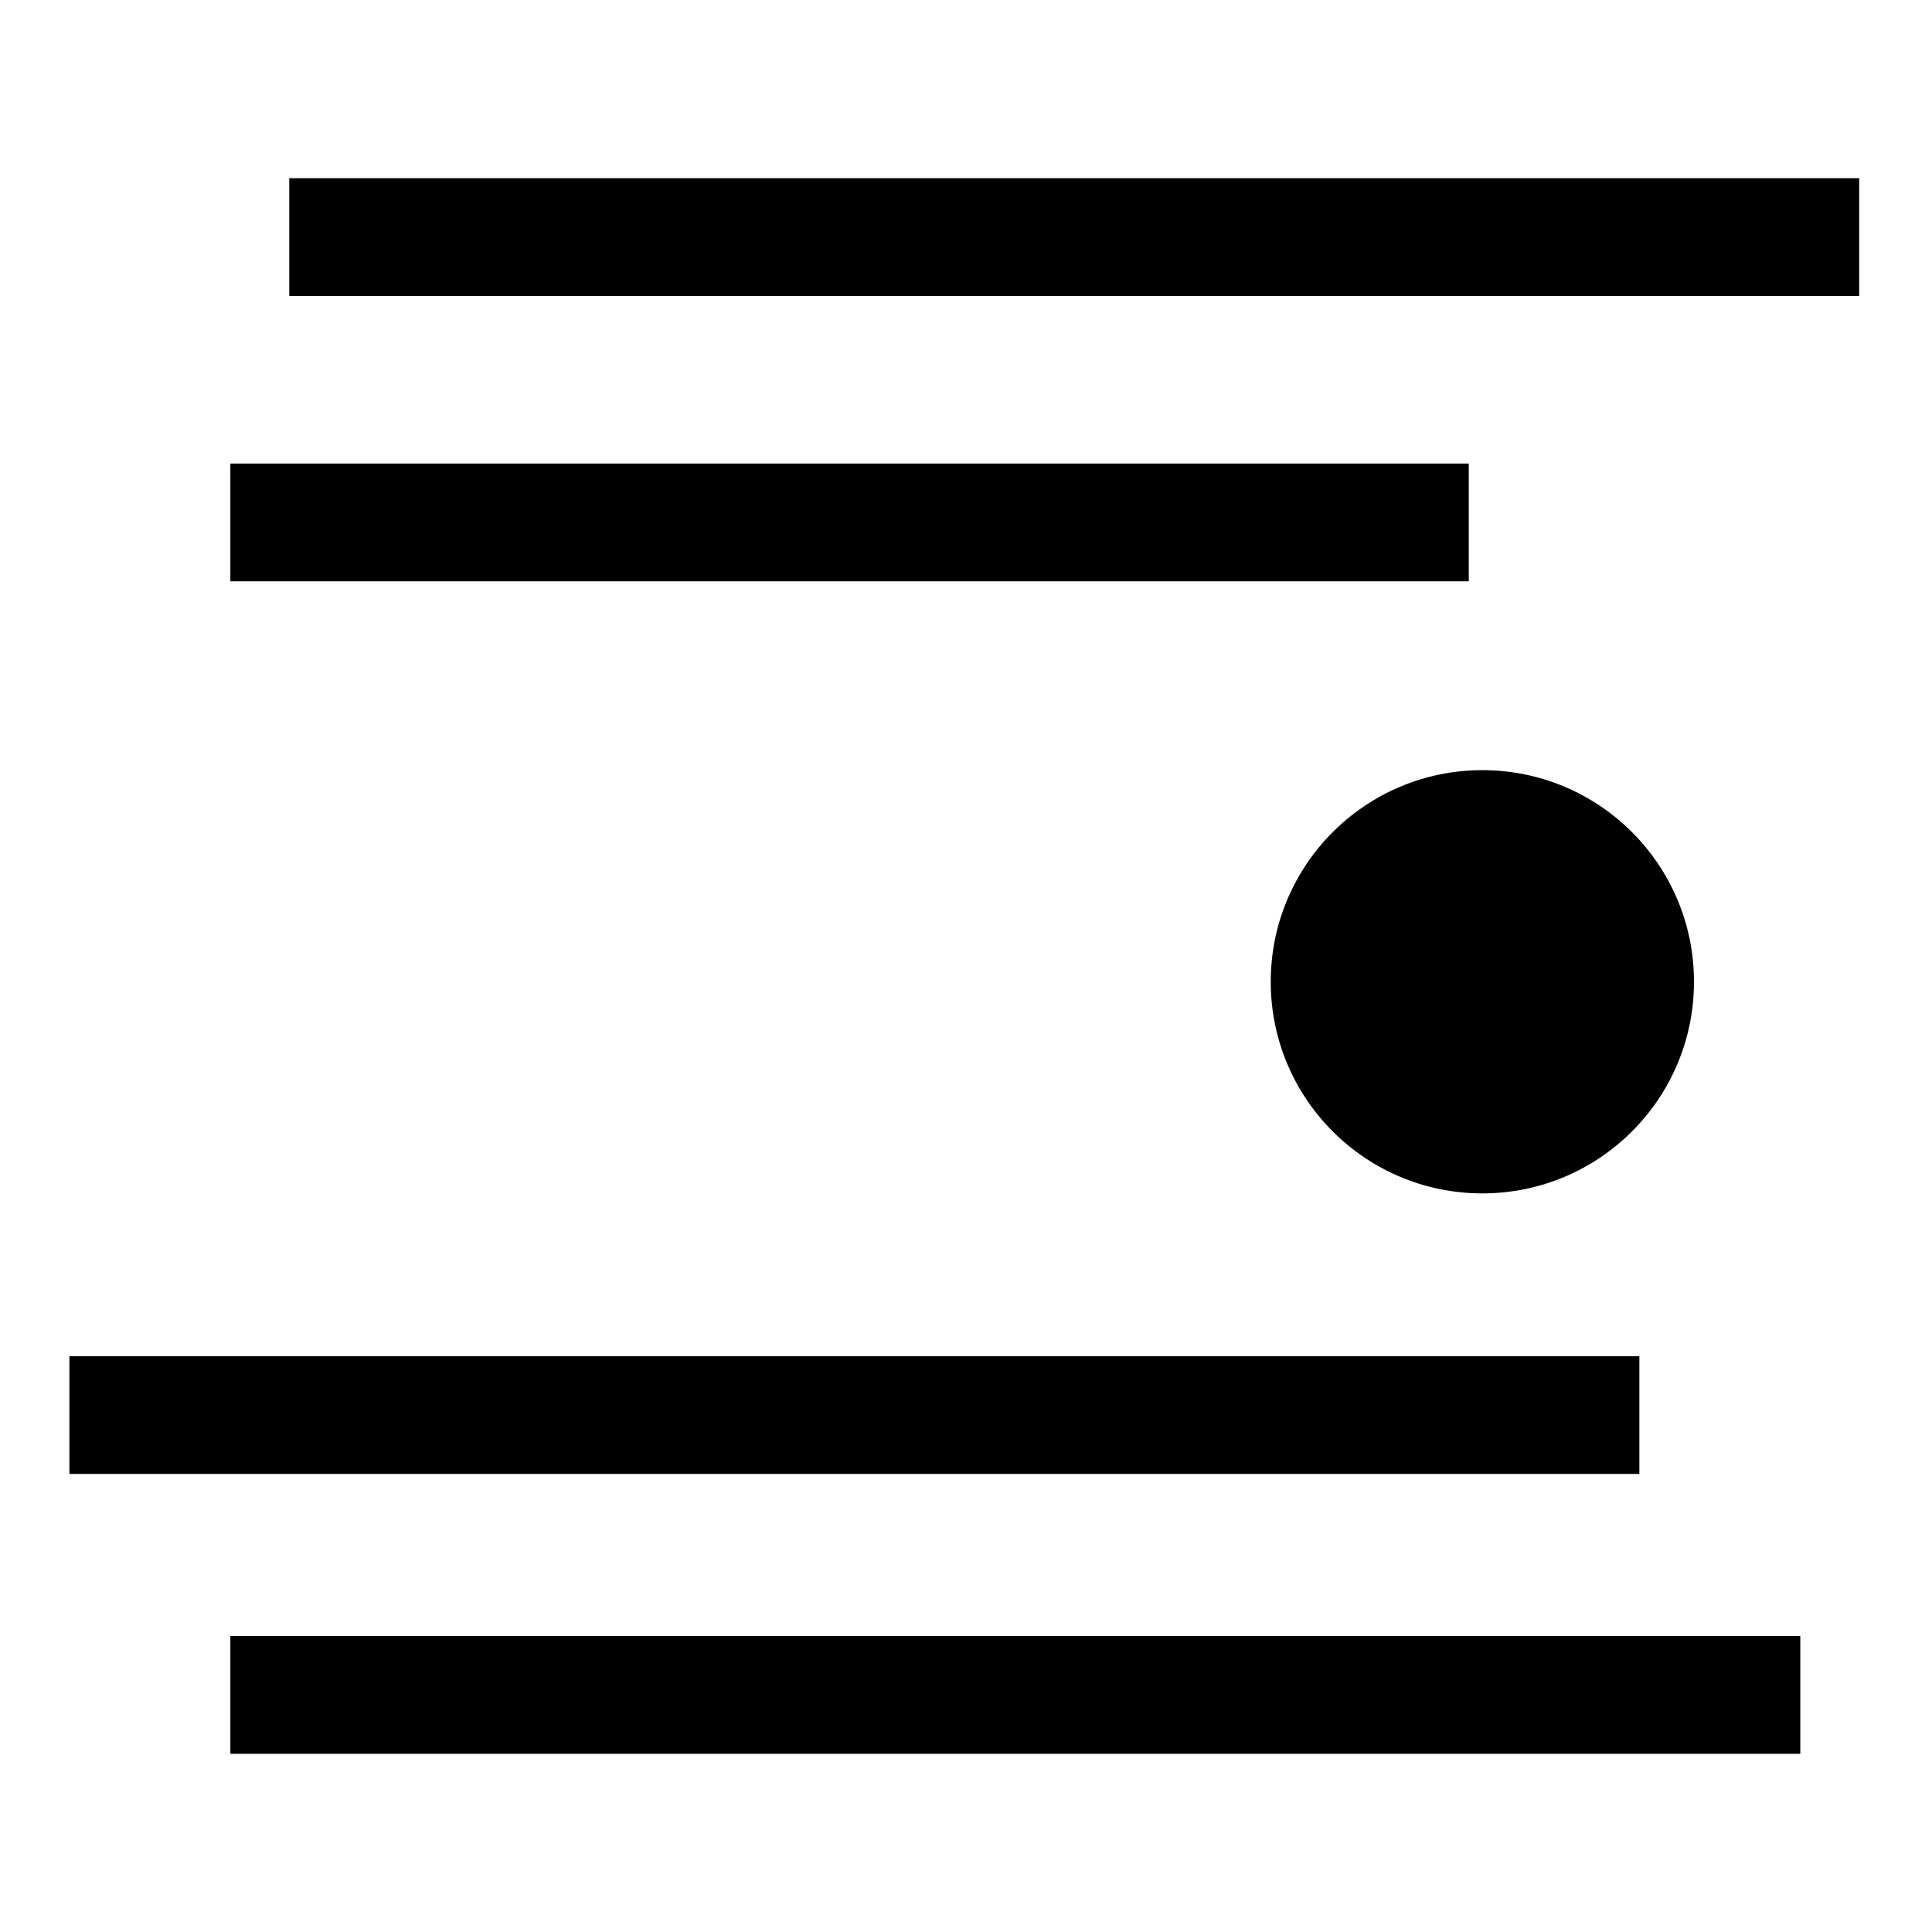
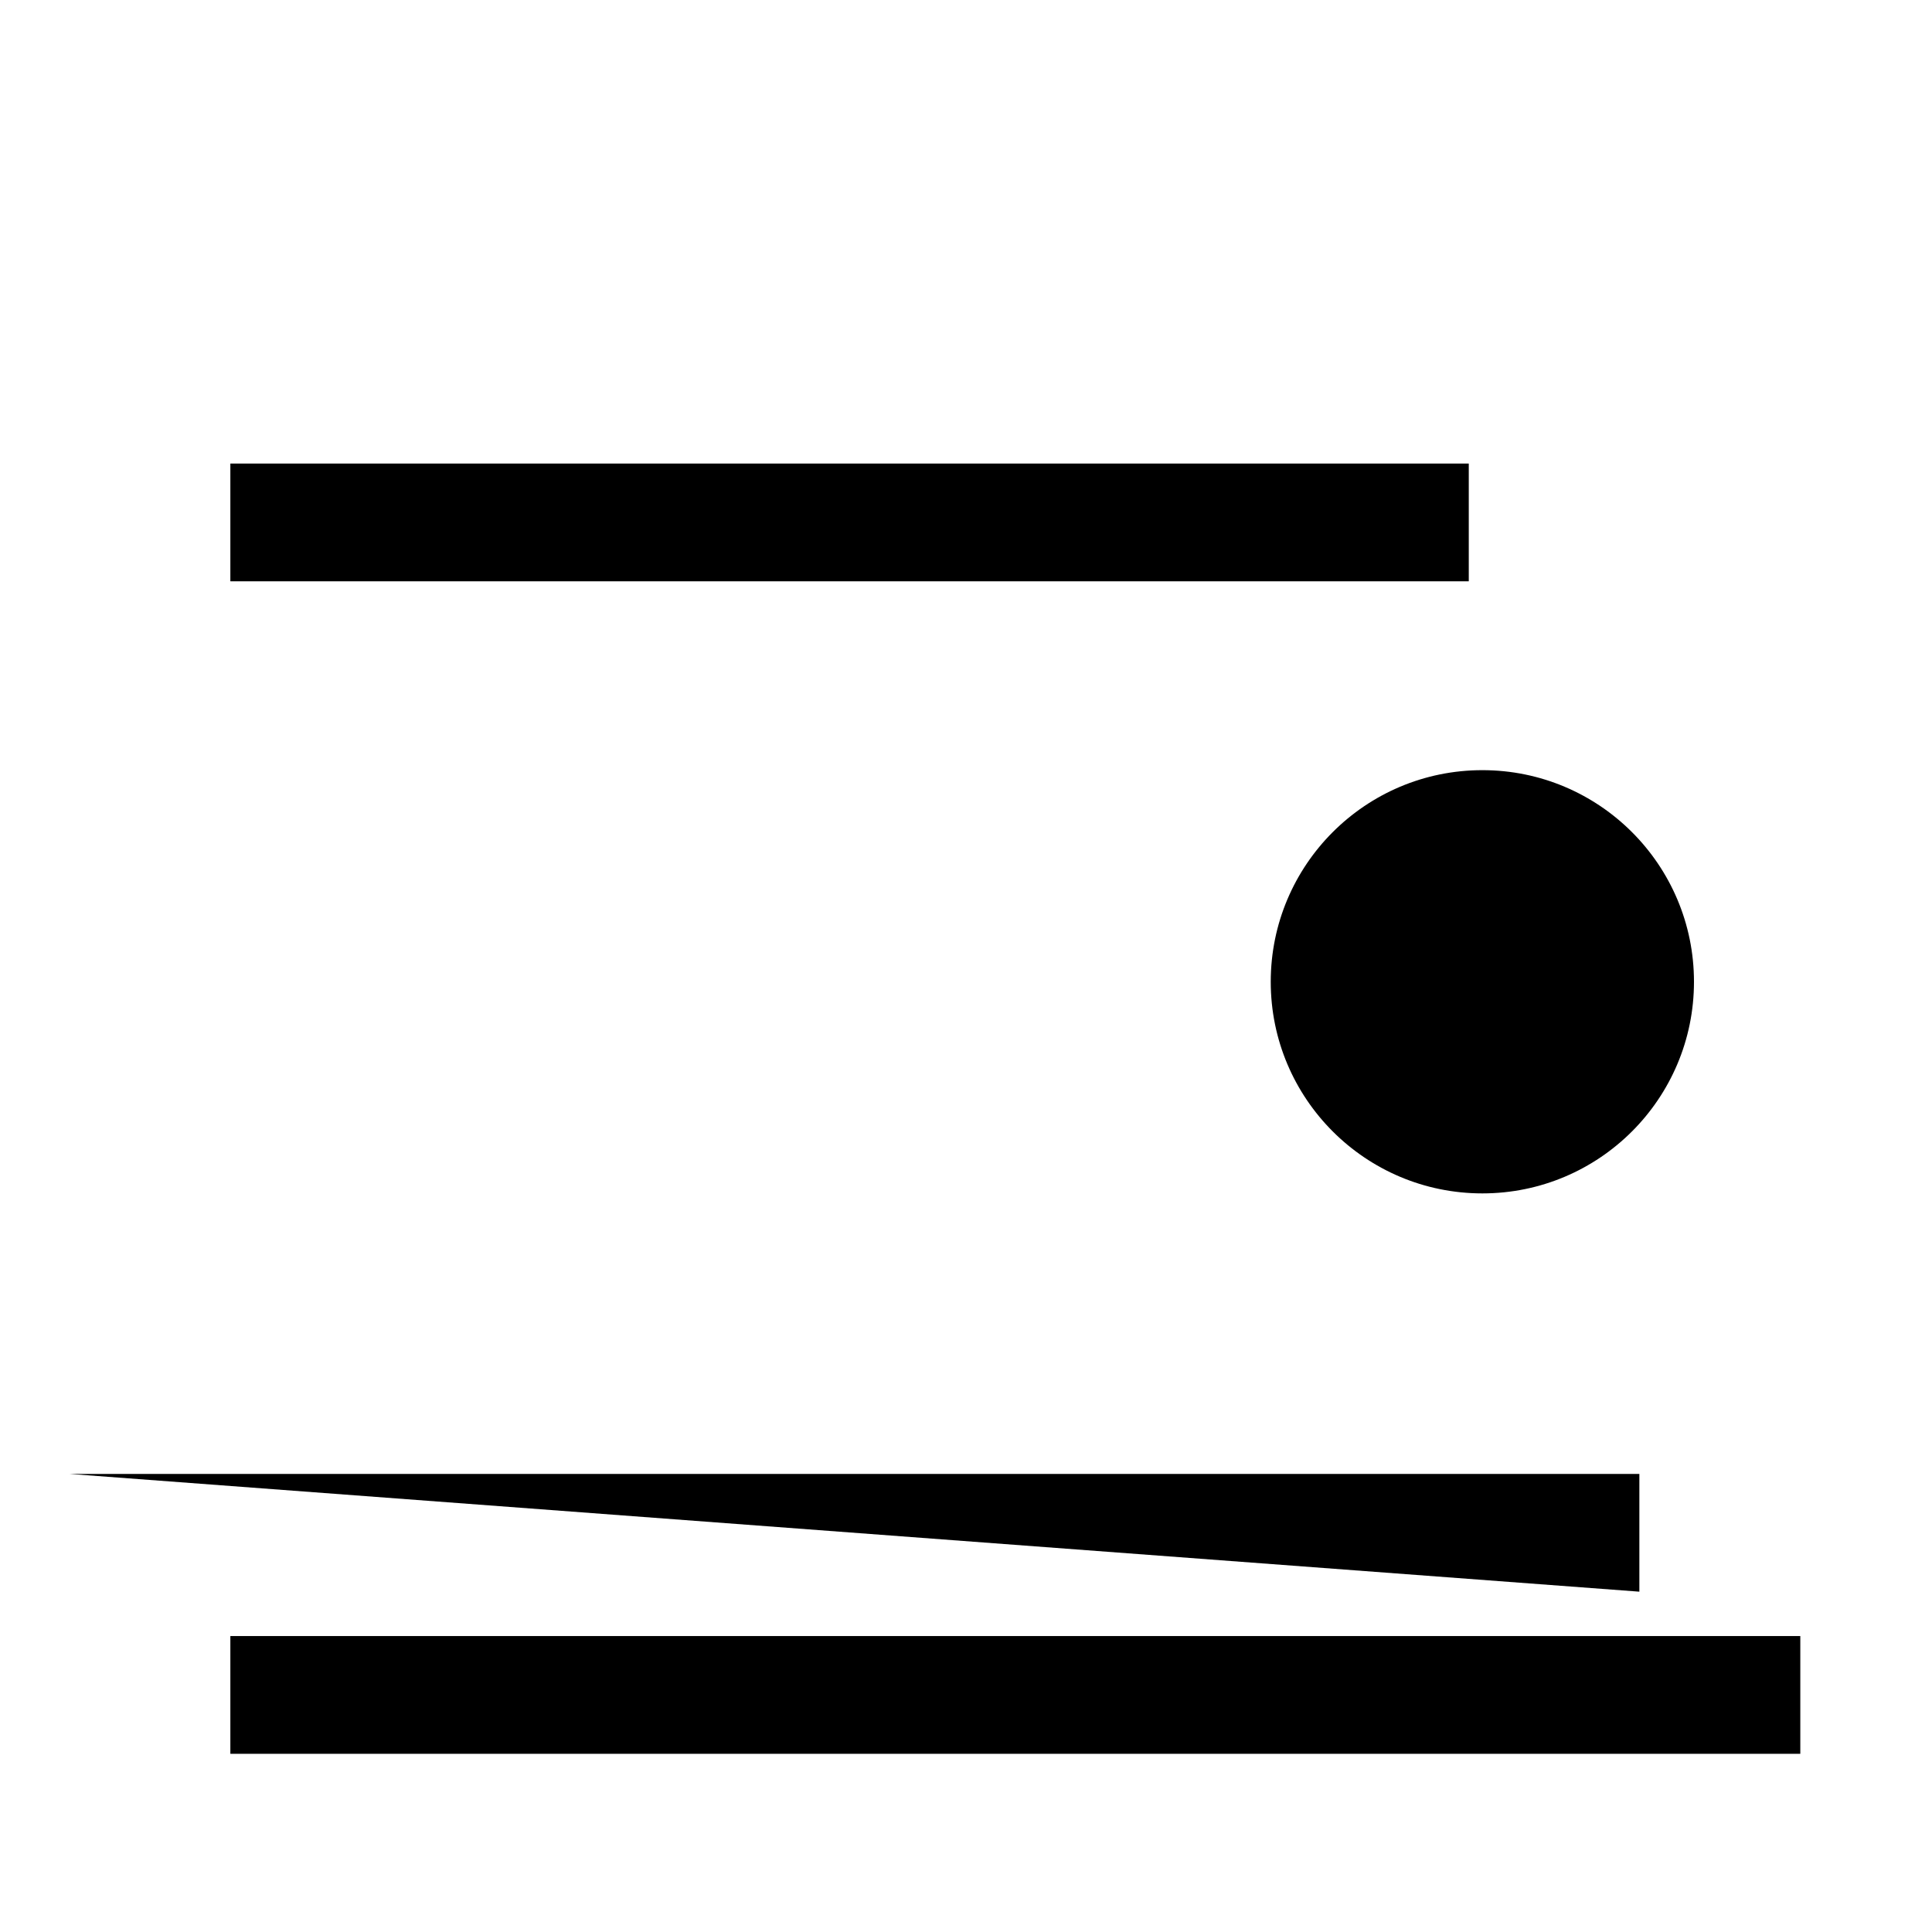
<svg xmlns="http://www.w3.org/2000/svg" version="1.1" id="Layer_1" x="0px" y="0px" viewBox="0 0 6000 6000" style="enable-background:new 0 0 6000 6000;" xml:space="preserve">
  <g>
    <g>
      <path d="M4561.4,1439.6v365.7h-3846v-365.7L4561.4,1439.6L4561.4,1439.6z" />
-       <path d="M1081.2,5446.6H715.4" />
      <path d="M715.4,5446.6v-365.7H5591v365.7" />
    </g>
    <g>
      <path d="M3620.7,592.8l141.2,220.9" />
    </g>
    <circle cx="4603.6" cy="3049" r="657.2" />
    <g>
-       <path d="M5773.9,553.4v365.7H898.3V553.4H5773.9z" />
-       <path d="M581.3,1424.6" />
-       <path d="M215.6,4577.4v-365.7h4875.6v365.7" />
+       <path d="M215.6,4577.4h4875.6v365.7" />
    </g>
  </g>
</svg>